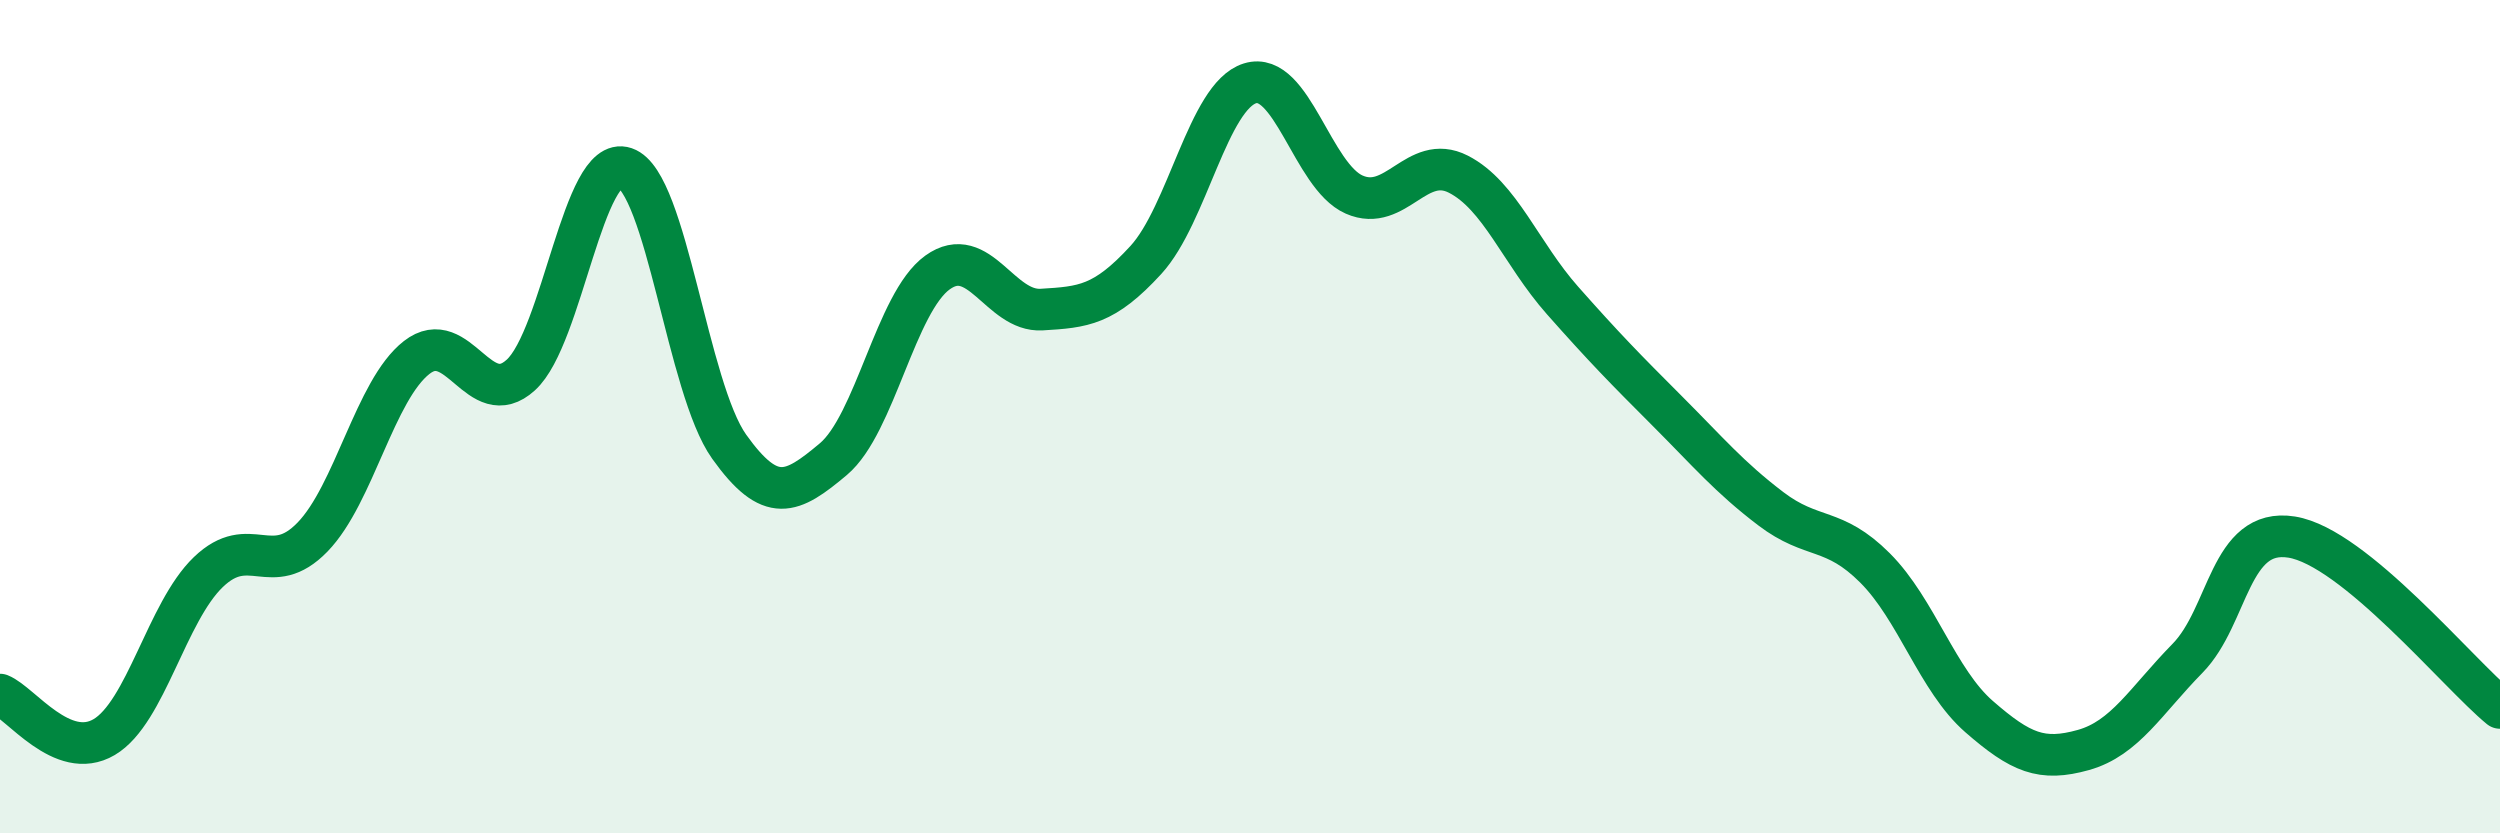
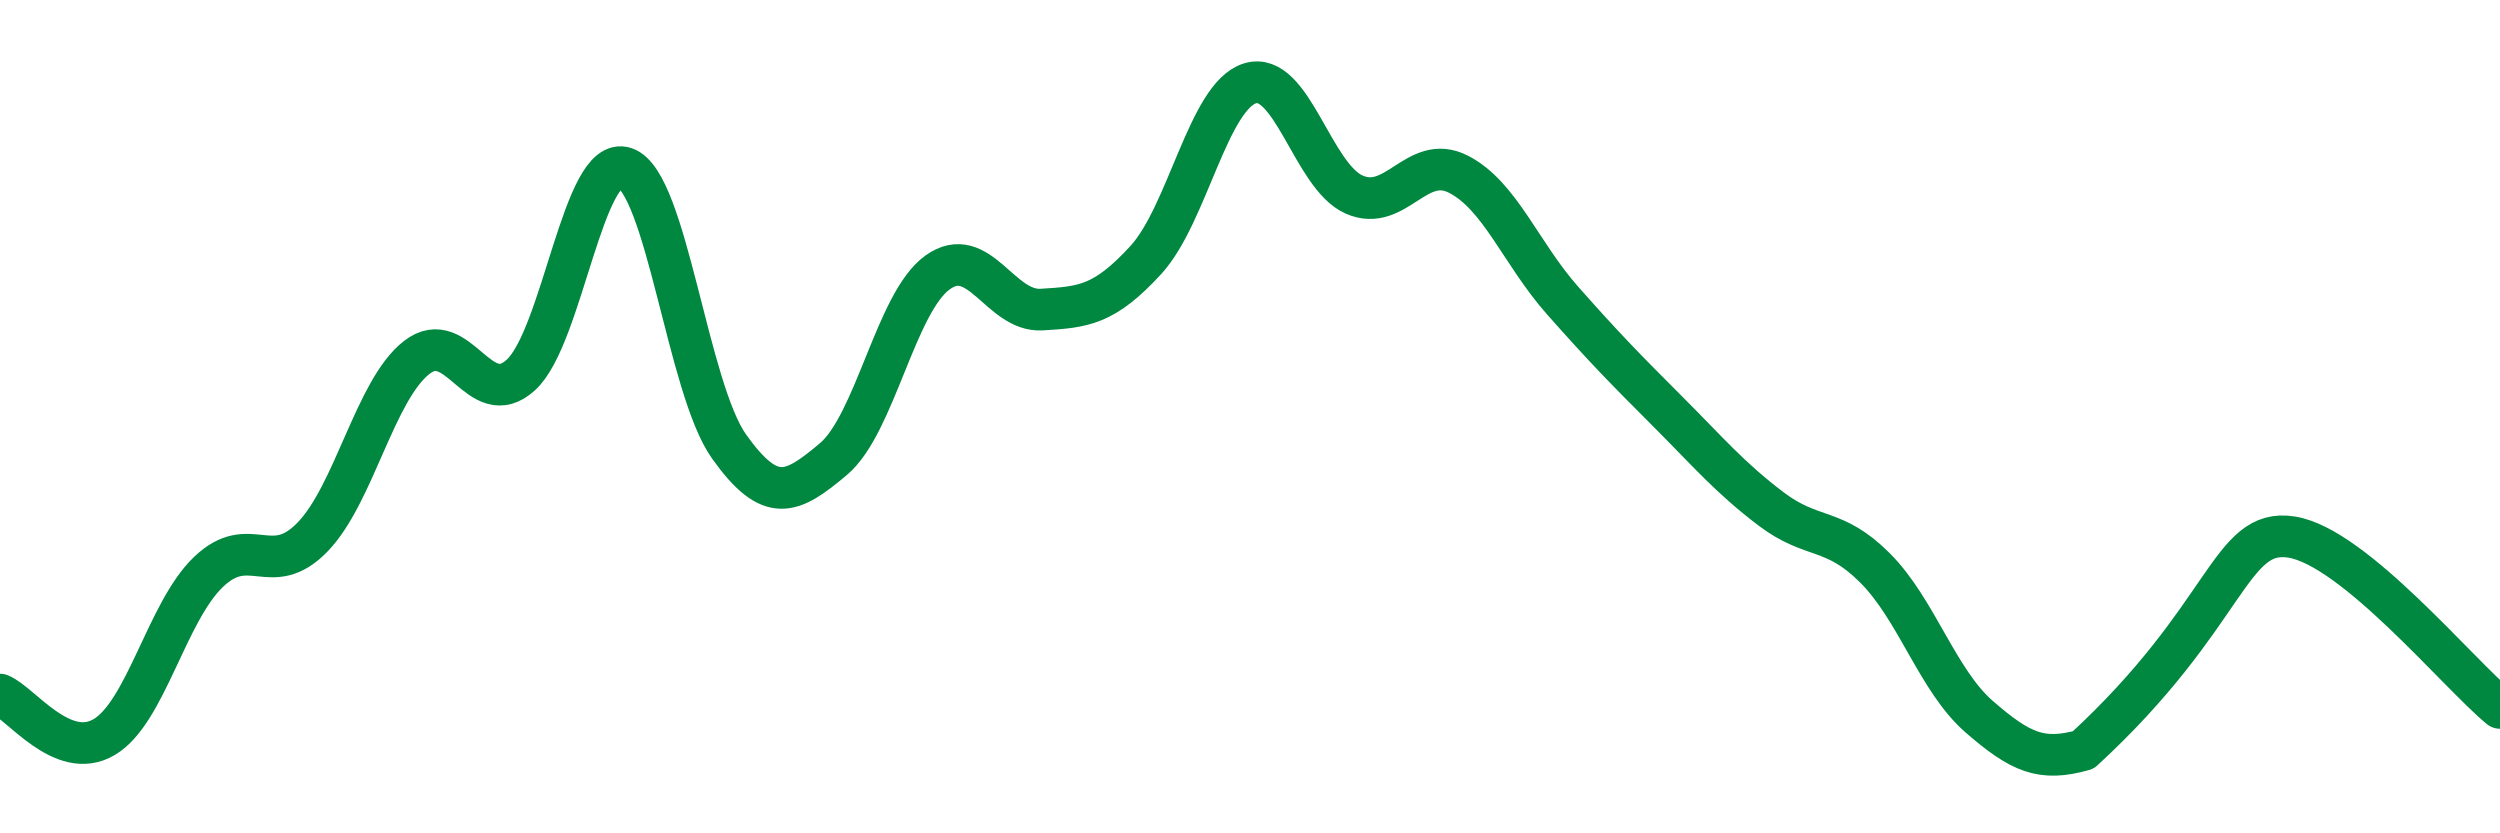
<svg xmlns="http://www.w3.org/2000/svg" width="60" height="20" viewBox="0 0 60 20">
-   <path d="M 0,16.67 C 0.5,16.87 1.5,18.28 2.5,17.69 C 3.5,17.1 4,14.69 5,13.73 C 6,12.77 6.5,13.92 7.5,12.89 C 8.5,11.86 9,9.36 10,8.58 C 11,7.8 11.5,9.91 12.5,9 C 13.5,8.09 14,3.69 15,4.03 C 16,4.37 16.5,9.32 17.5,10.72 C 18.5,12.12 19,11.86 20,11.02 C 21,10.18 21.5,7.26 22.5,6.54 C 23.5,5.82 24,7.49 25,7.43 C 26,7.37 26.5,7.33 27.5,6.24 C 28.5,5.15 29,2.31 30,2 C 31,1.69 31.5,4.23 32.5,4.67 C 33.5,5.11 34,3.67 35,4.18 C 36,4.69 36.5,6.08 37.5,7.21 C 38.5,8.34 39,8.85 40,9.85 C 41,10.85 41.5,11.45 42.5,12.21 C 43.5,12.97 44,12.63 45,13.63 C 46,14.63 46.5,16.33 47.5,17.2 C 48.5,18.07 49,18.28 50,18 C 51,17.72 51.5,16.82 52.5,15.8 C 53.5,14.78 53.5,12.65 55,12.89 C 56.5,13.13 59,16.17 60,16.99L60 20L0 20Z" fill="#008740" opacity="0.1" stroke-linecap="round" stroke-linejoin="round" />
-   <path d="M 0,16.67 C 0.5,16.87 1.5,18.28 2.5,17.69 C 3.5,17.1 4,14.69 5,13.73 C 6,12.77 6.5,13.92 7.5,12.89 C 8.5,11.86 9,9.36 10,8.58 C 11,7.8 11.5,9.91 12.5,9 C 13.5,8.09 14,3.69 15,4.03 C 16,4.37 16.5,9.32 17.5,10.72 C 18.5,12.12 19,11.86 20,11.02 C 21,10.18 21.5,7.26 22.5,6.54 C 23.5,5.82 24,7.49 25,7.43 C 26,7.37 26.5,7.33 27.5,6.24 C 28.5,5.15 29,2.31 30,2 C 31,1.69 31.5,4.23 32.5,4.67 C 33.5,5.11 34,3.67 35,4.18 C 36,4.69 36.5,6.08 37.5,7.21 C 38.5,8.34 39,8.85 40,9.85 C 41,10.85 41.5,11.45 42.5,12.21 C 43.5,12.97 44,12.63 45,13.63 C 46,14.63 46.5,16.33 47.5,17.2 C 48.5,18.07 49,18.28 50,18 C 51,17.72 51.5,16.82 52.5,15.8 C 53.5,14.78 53.5,12.65 55,12.89 C 56.5,13.13 59,16.17 60,16.99" stroke="#008740" stroke-width="1" fill="none" stroke-linecap="round" stroke-linejoin="round" />
+   <path d="M 0,16.67 C 0.5,16.87 1.5,18.28 2.5,17.69 C 3.5,17.1 4,14.69 5,13.73 C 6,12.77 6.5,13.92 7.5,12.89 C 8.5,11.86 9,9.36 10,8.58 C 11,7.8 11.5,9.91 12.5,9 C 13.5,8.09 14,3.69 15,4.03 C 16,4.37 16.5,9.32 17.5,10.72 C 18.5,12.12 19,11.86 20,11.02 C 21,10.18 21.5,7.26 22.5,6.54 C 23.5,5.82 24,7.49 25,7.43 C 26,7.37 26.5,7.33 27.5,6.24 C 28.5,5.15 29,2.31 30,2 C 31,1.69 31.5,4.23 32.5,4.67 C 33.5,5.11 34,3.67 35,4.18 C 36,4.69 36.5,6.08 37.5,7.21 C 38.5,8.34 39,8.85 40,9.85 C 41,10.85 41.5,11.45 42.5,12.21 C 43.5,12.97 44,12.63 45,13.63 C 46,14.63 46.5,16.33 47.5,17.2 C 48.5,18.07 49,18.28 50,18 C 53.5,14.78 53.5,12.65 55,12.89 C 56.5,13.13 59,16.17 60,16.99" stroke="#008740" stroke-width="1" fill="none" stroke-linecap="round" stroke-linejoin="round" />
</svg>